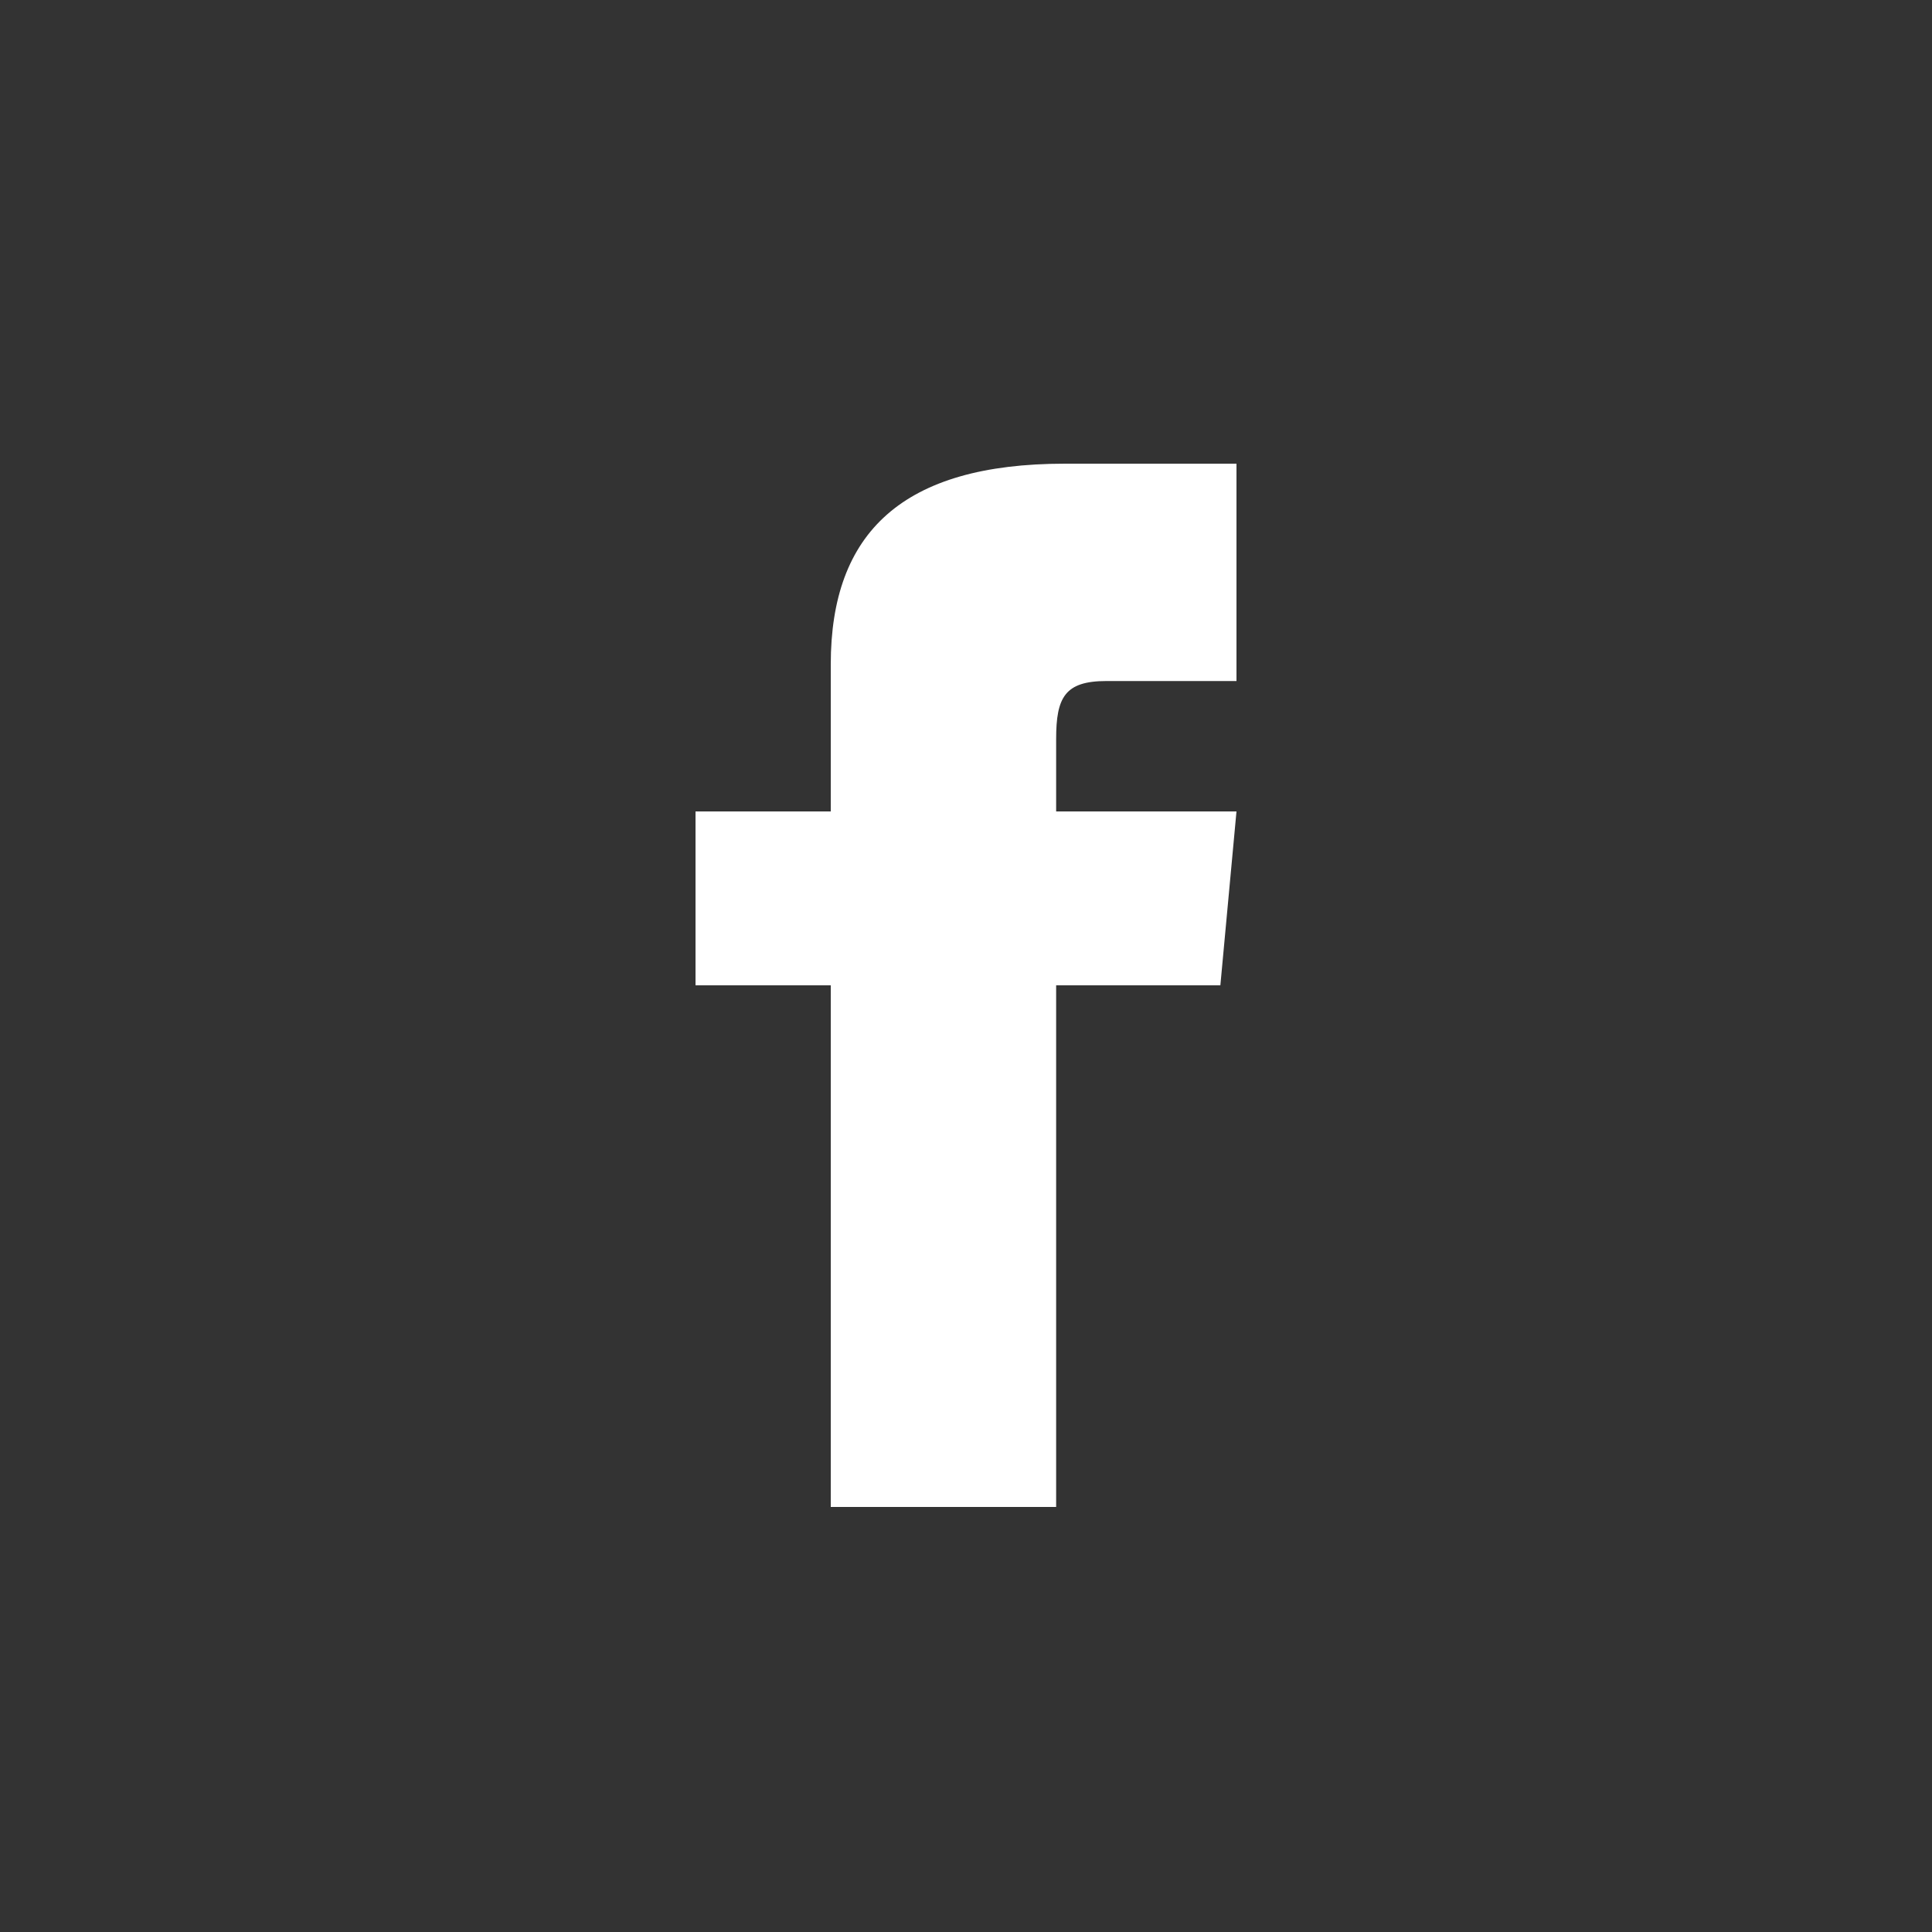
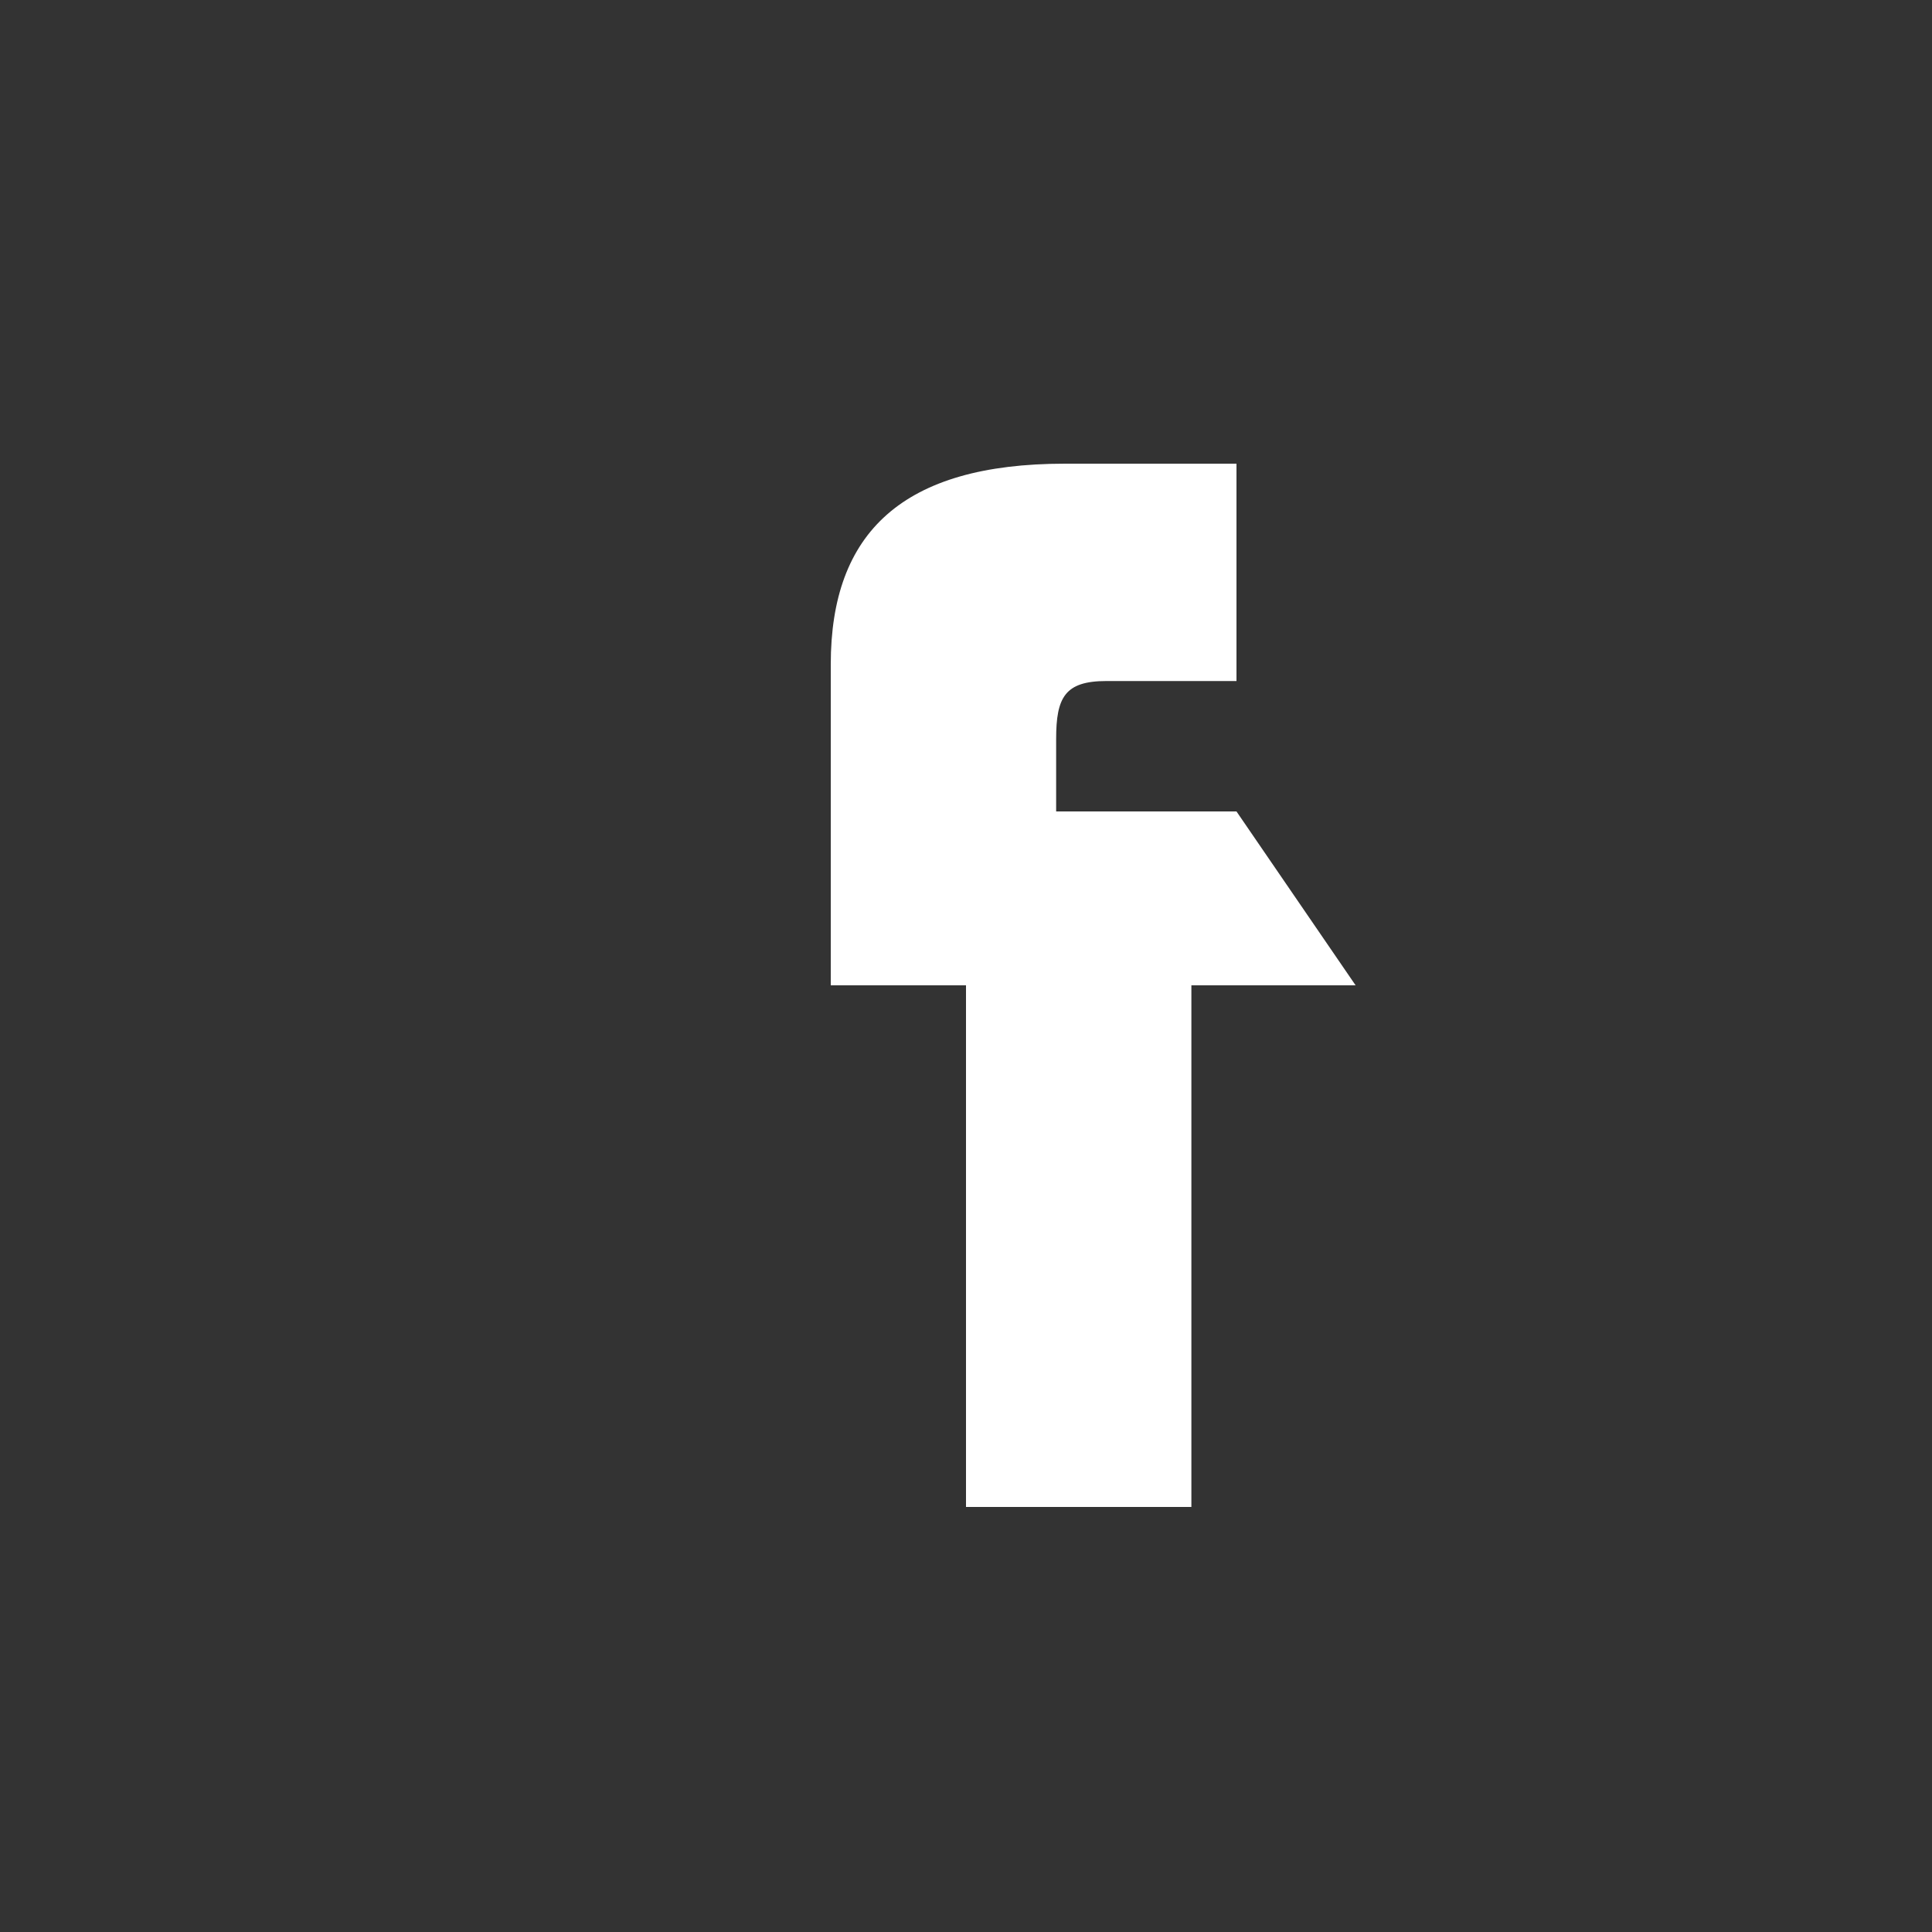
<svg xmlns="http://www.w3.org/2000/svg" height="50" width="50">
  <rect width="100%" height="100%" fill="#333333" stroke="none" />
-   <path d="M21.5 21H18v4.5h3.5V39h5.833V25.5h4.25L32 21h-4.667v-1.875c0-1.075.224-1.5 1.301-1.5H32V12h-4.443c-4.195 0-6.057 1.78-6.057 5.192z" fill="#fff" fill-rule="evenodd" />
+   <path d="M21.5 21v4.5h3.5V39h5.833V25.5h4.25L32 21h-4.667v-1.875c0-1.075.224-1.5 1.301-1.5H32V12h-4.443c-4.195 0-6.057 1.78-6.057 5.192z" fill="#fff" fill-rule="evenodd" />
</svg>